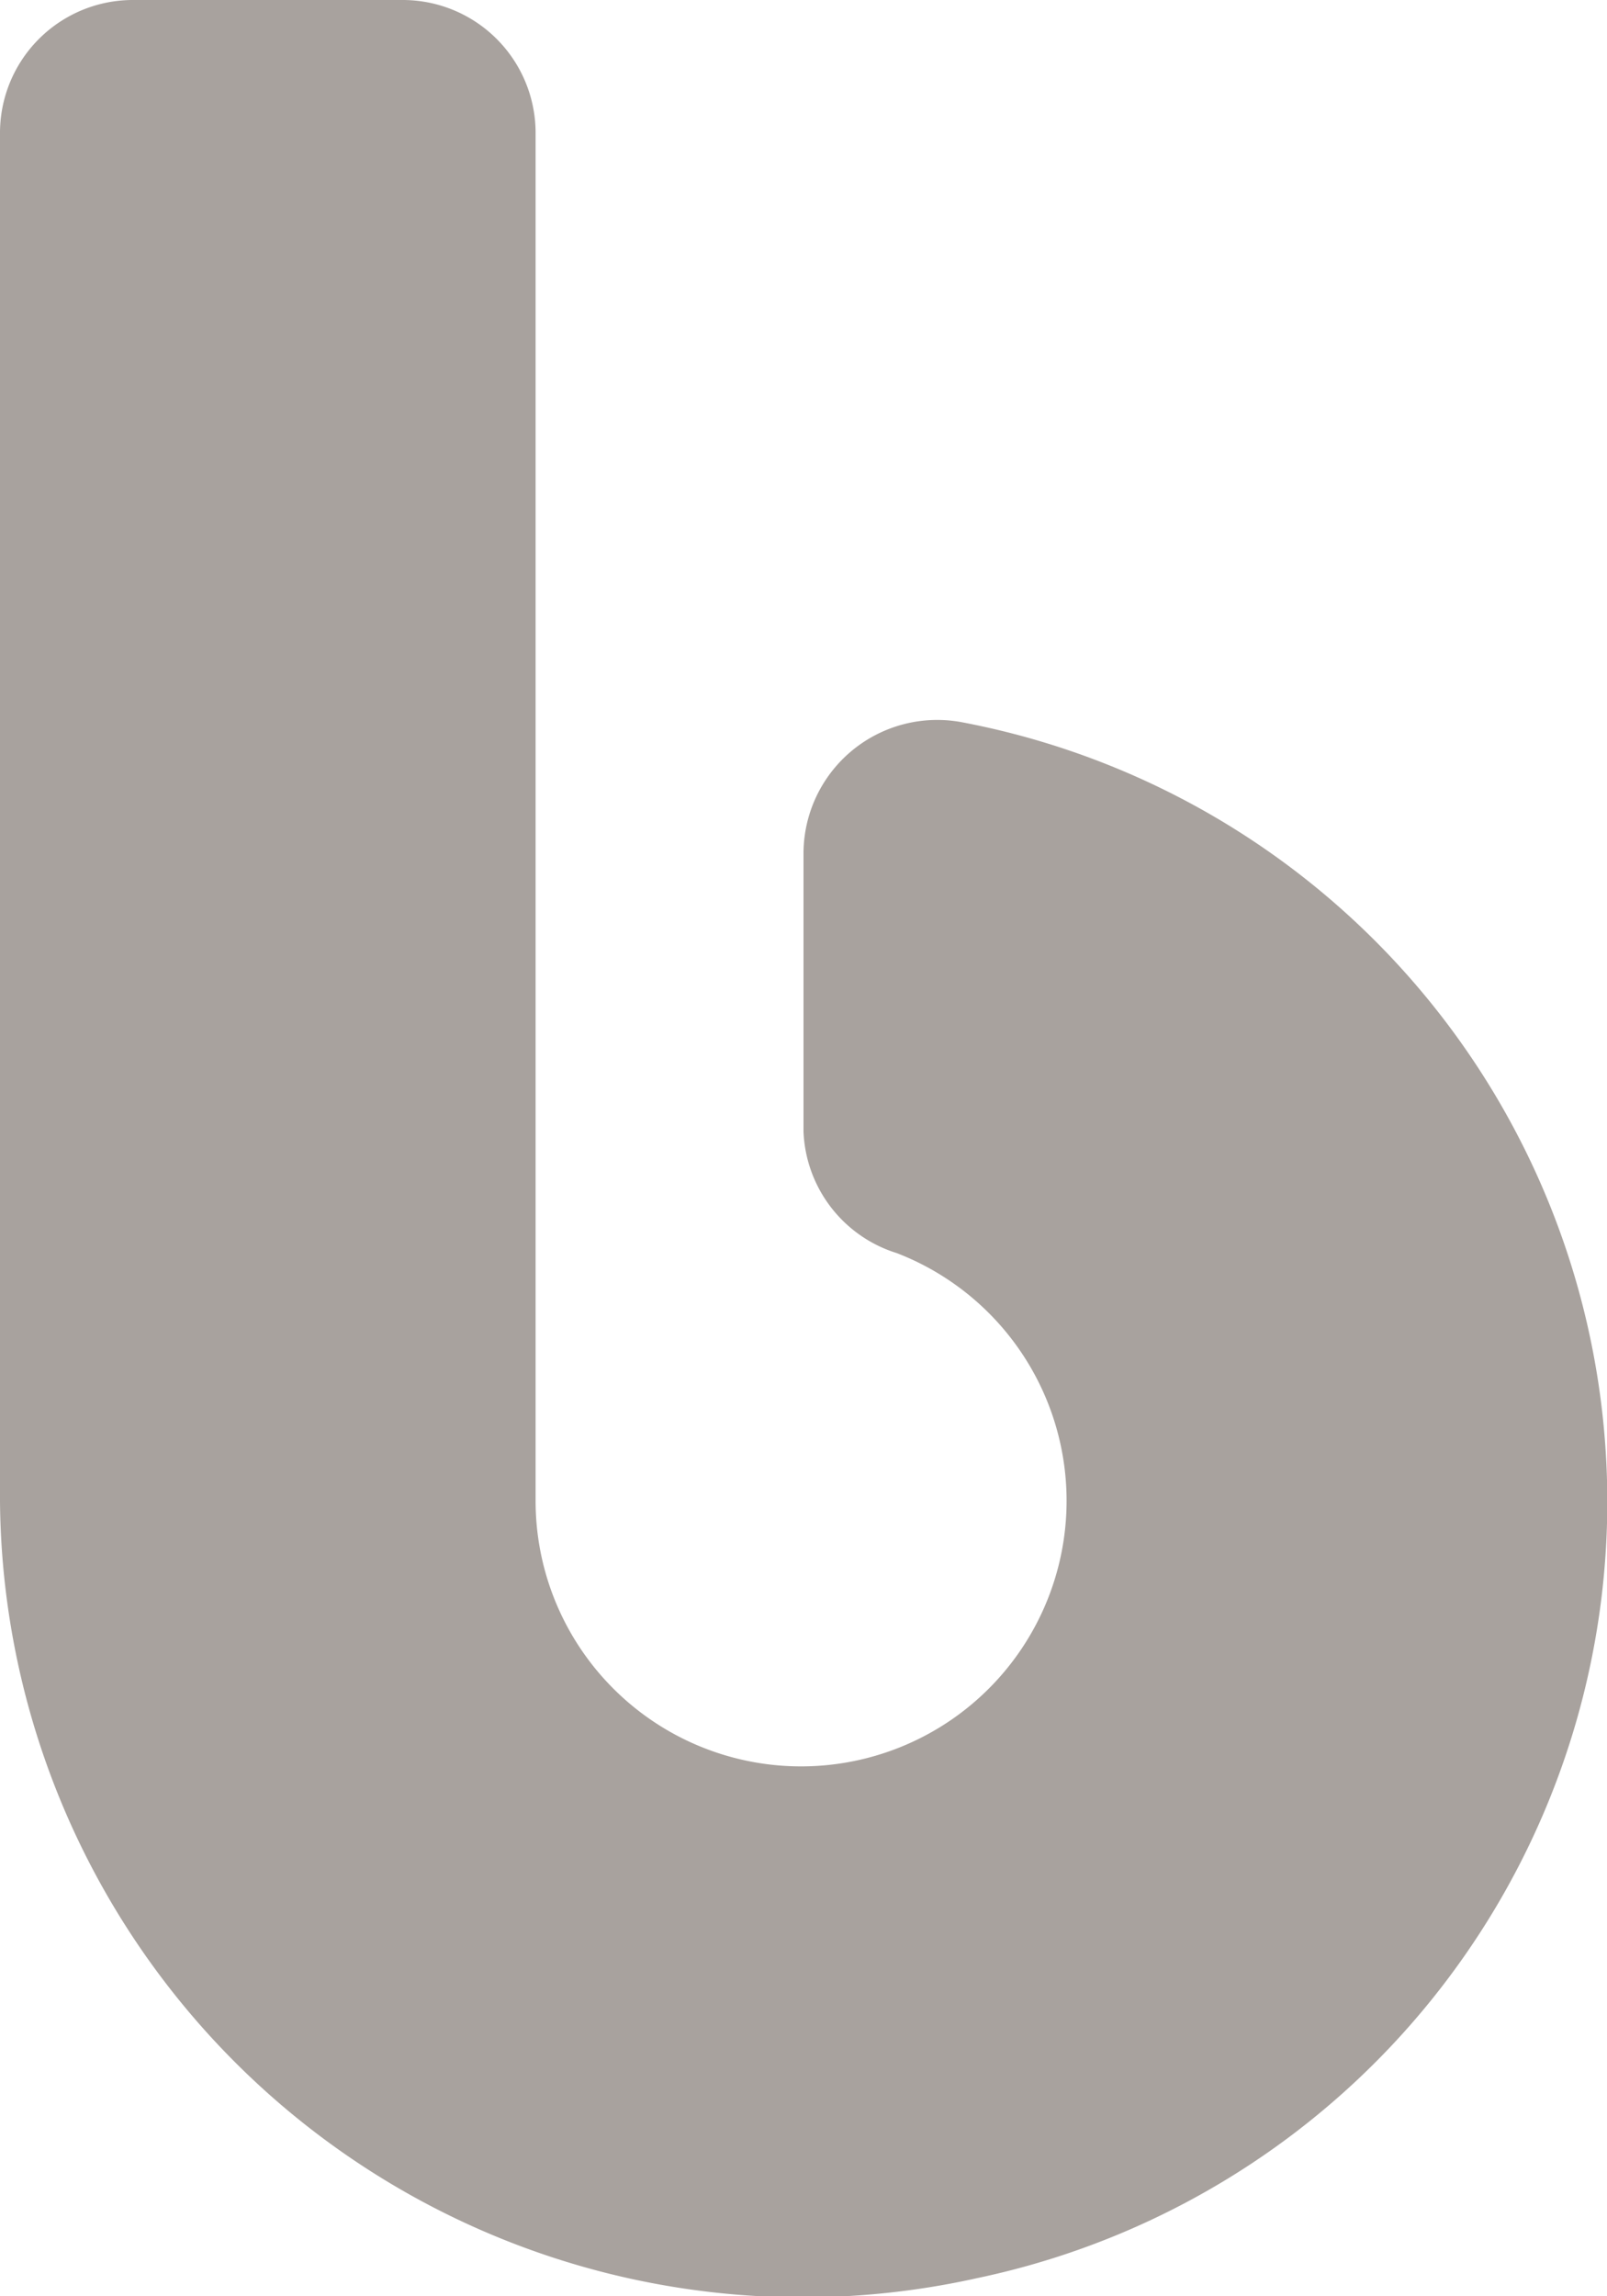
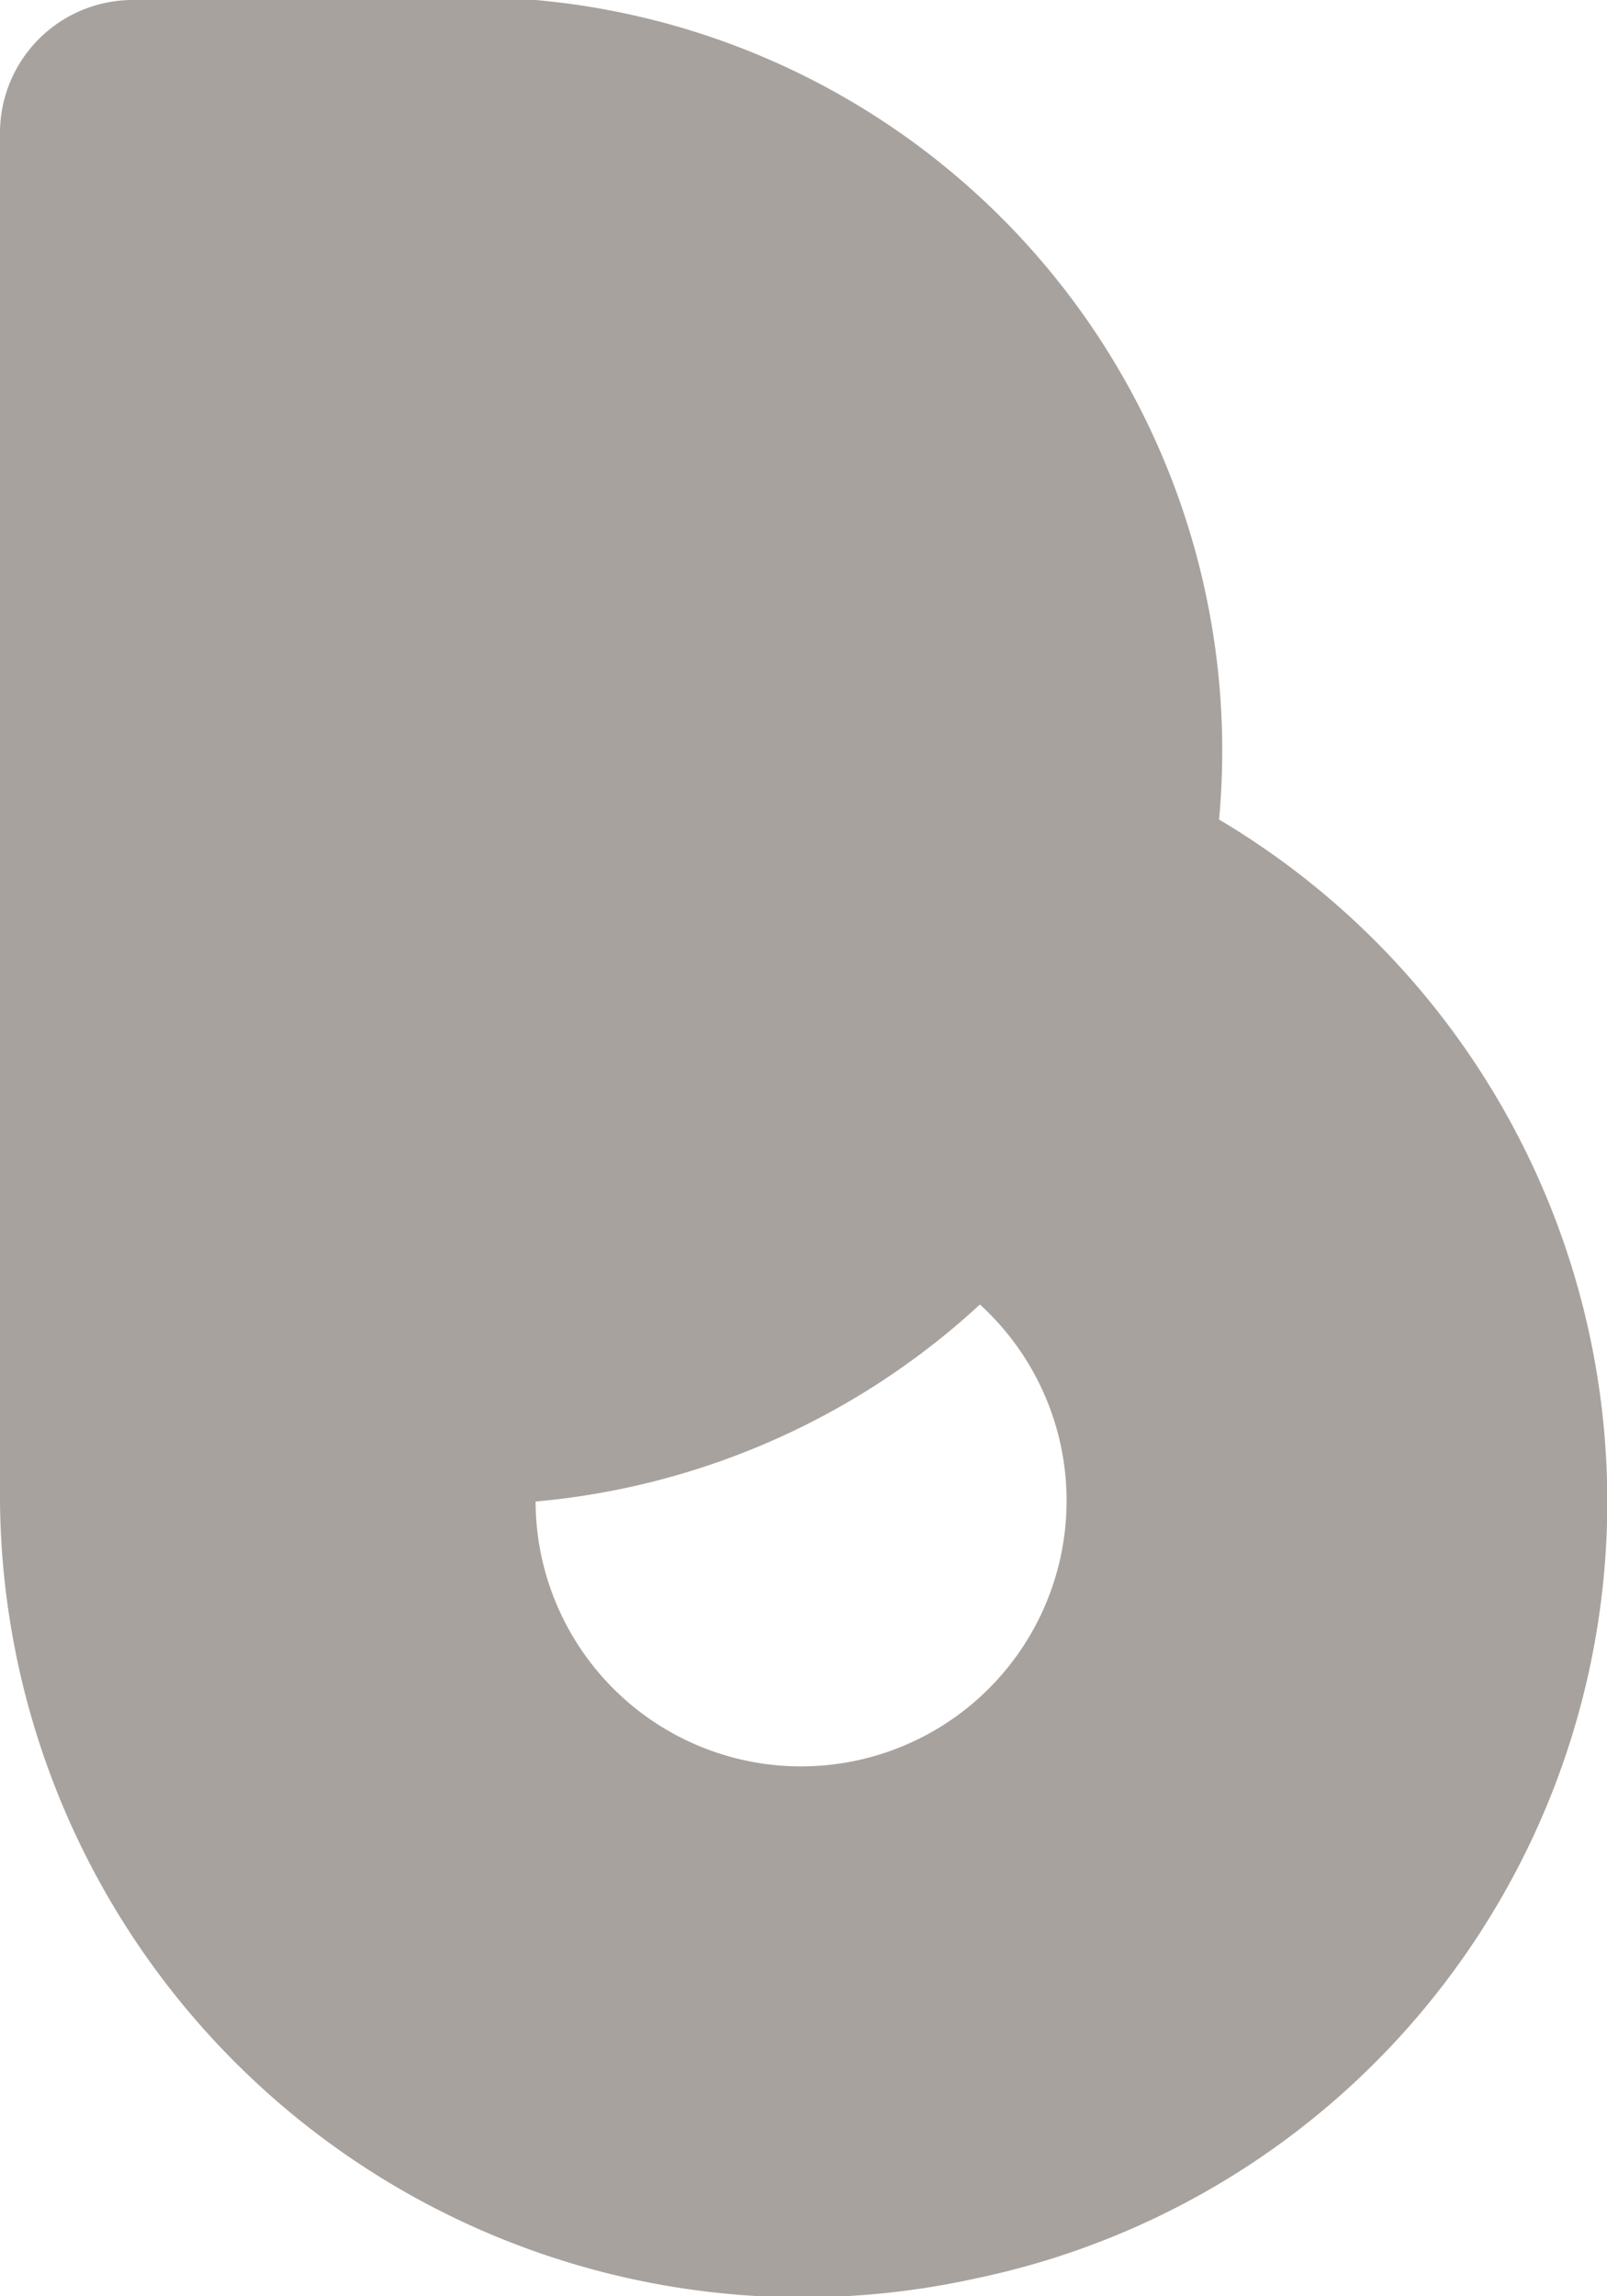
<svg xmlns="http://www.w3.org/2000/svg" width="14" height="20" viewBox="0 0 14 20">
-   <path data-name="Icon awesome-blog" d="M8.372 13.039A1.165 1.165 0 0 0 7 14.183v2.423a1.157 1.157 0 0 0 .812 1.058 2.313 2.313 0 1 1-3.146 2.164V7.9A1.158 1.158 0 0 0 3.5 6.75H1.167A1.158 1.158 0 0 0 0 7.9v11.928a6.992 6.992 0 0 0 8.508 6.765 6.91 6.91 0 0 0-.136-13.554z" transform="translate(0 -6.75)" style="fill:#a8a29e" />
+   <path data-name="Icon awesome-blog" d="M8.372 13.039A1.165 1.165 0 0 0 7 14.183v2.423a1.157 1.157 0 0 0 .812 1.058 2.313 2.313 0 1 1-3.146 2.164A1.158 1.158 0 0 0 3.5 6.75H1.167A1.158 1.158 0 0 0 0 7.9v11.928a6.992 6.992 0 0 0 8.508 6.765 6.91 6.91 0 0 0-.136-13.554z" transform="translate(0 -6.75)" style="fill:#a8a29e" />
</svg>